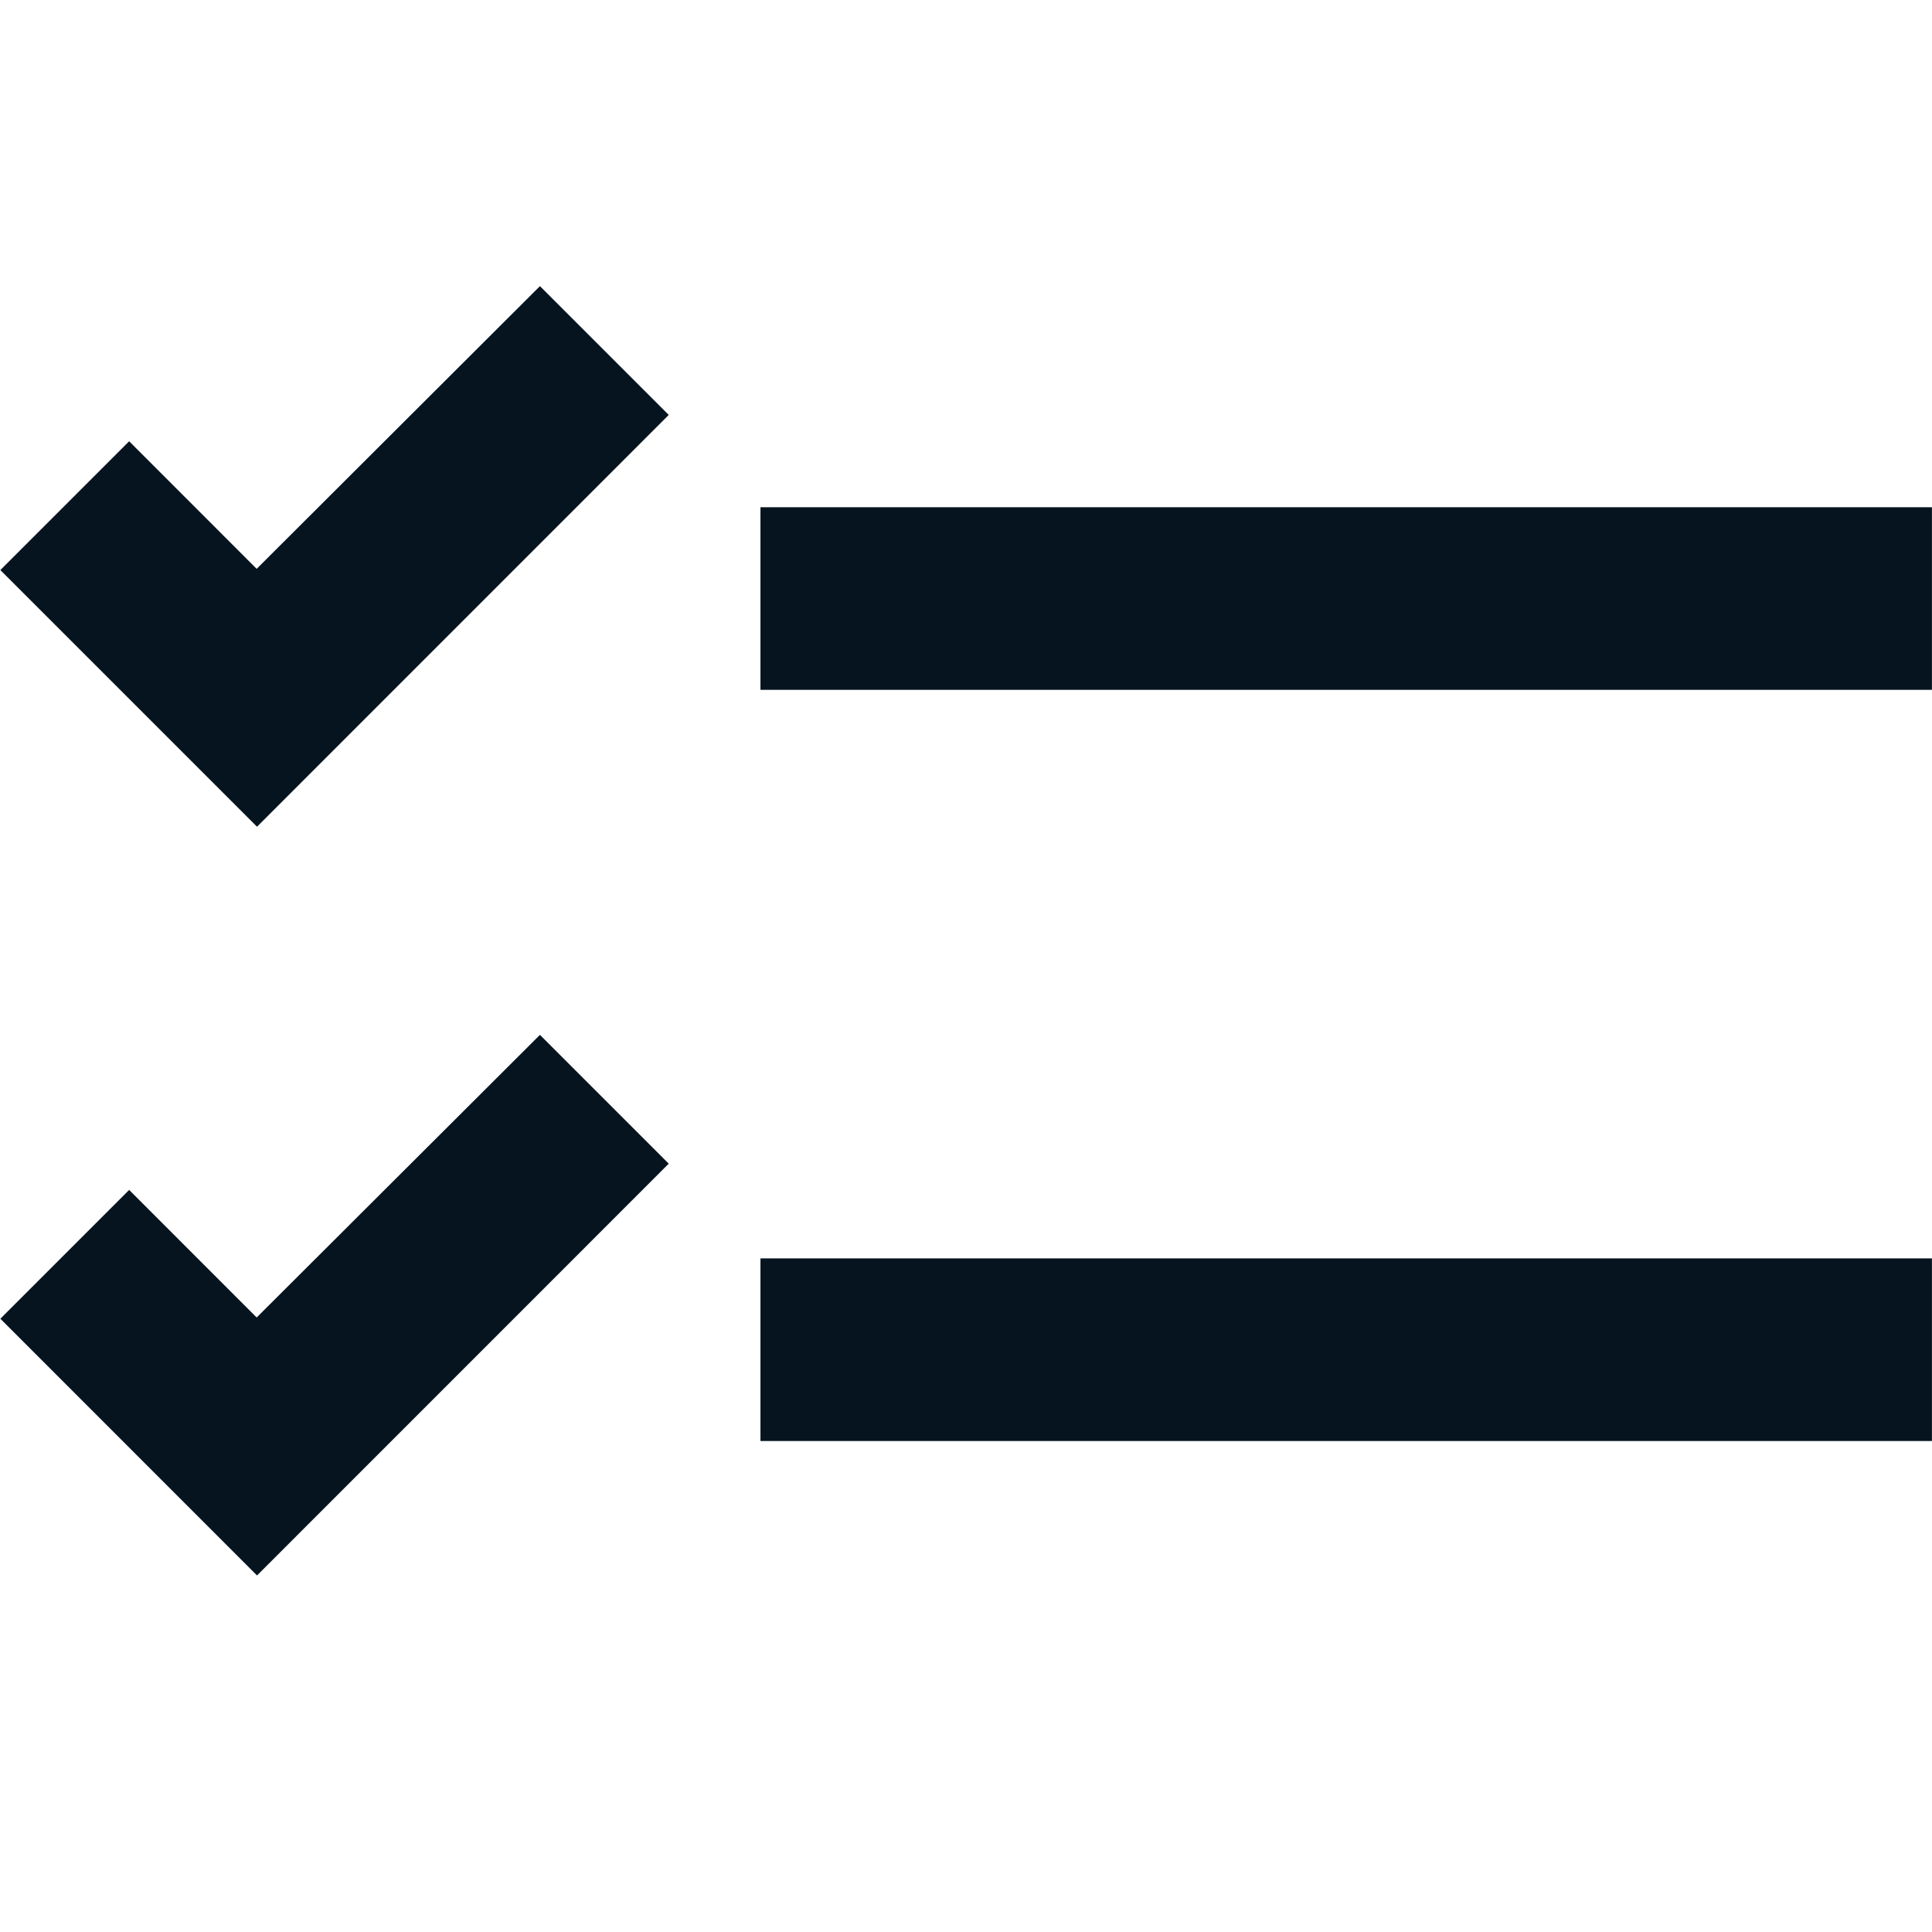
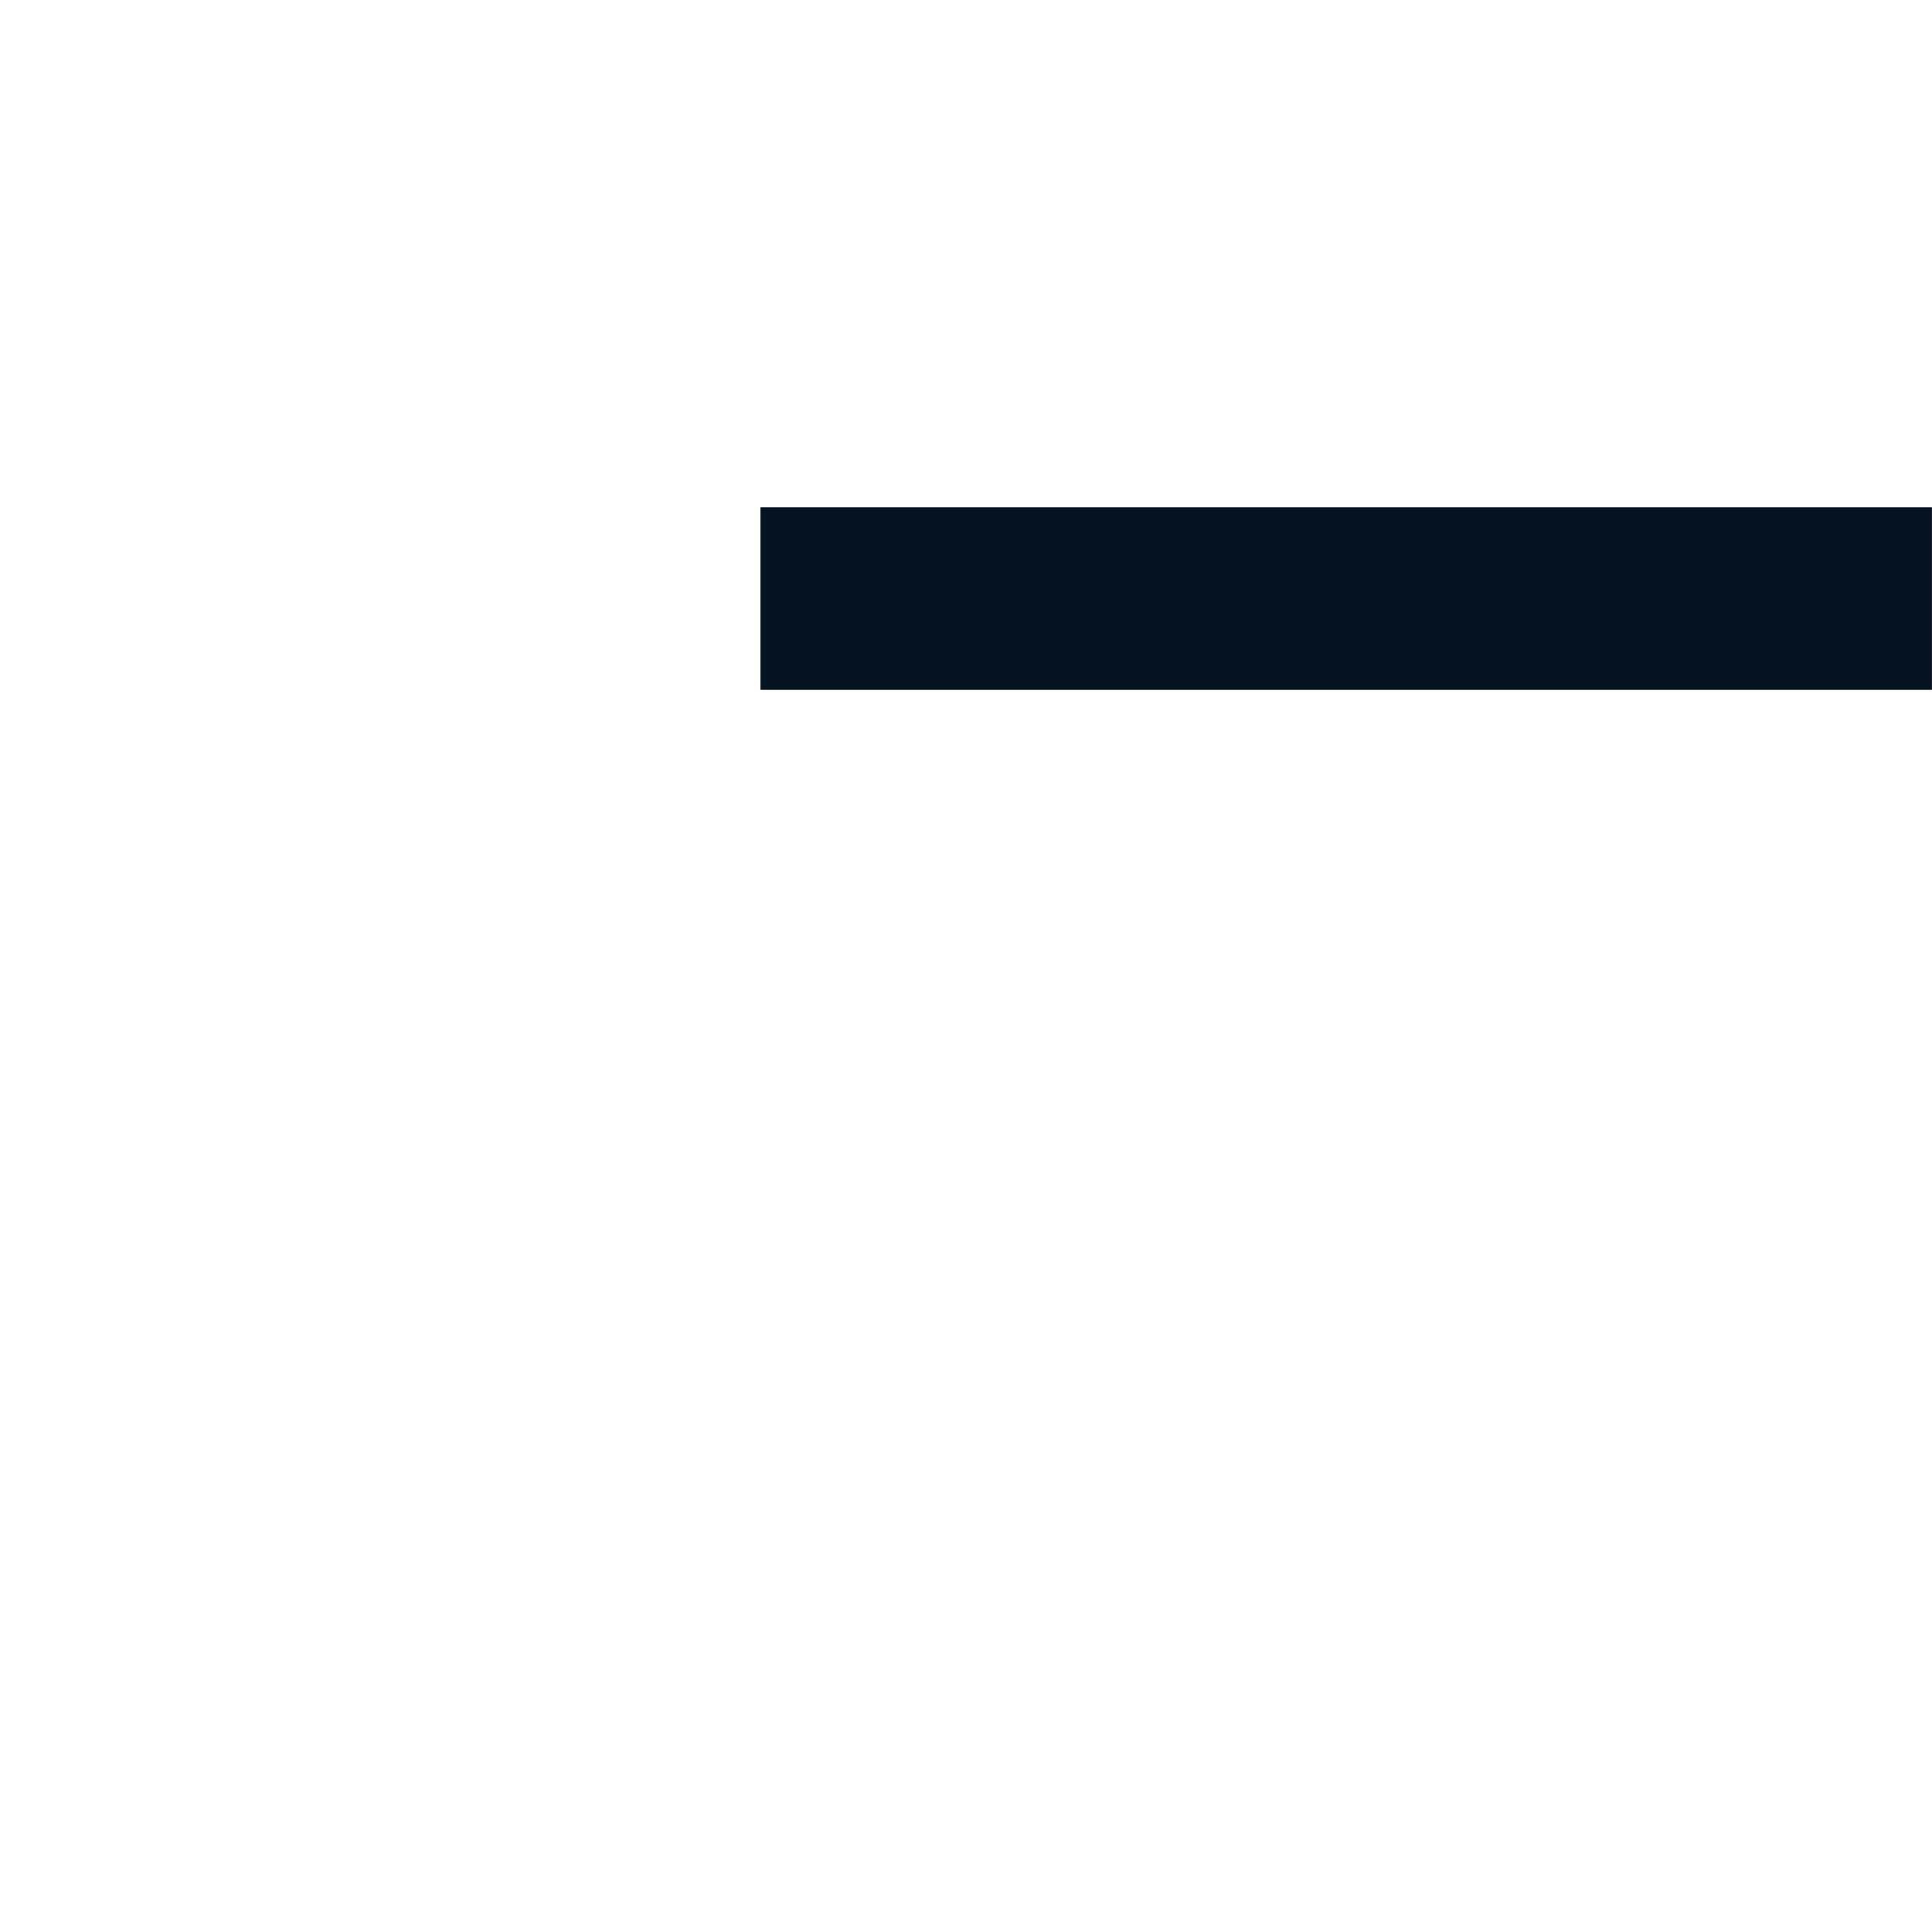
<svg xmlns="http://www.w3.org/2000/svg" id="_10" data-name="10" width="27.001" height="27" viewBox="0 0 27.001 27">
-   <rect id="bg" width="27" height="27" transform="translate(0.001)" fill="none" />
  <rect id="사각형_2284" data-name="사각형 2284" width="16.372" height="2.552" transform="translate(10.628 7.089)" fill="#05141f" />
-   <rect id="사각형_2285" data-name="사각형 2285" width="16.372" height="2.552" transform="translate(10.628 17.587)" fill="#05141f" />
-   <path id="패스_824" data-name="패스 824" d="M3017.807,117.473l-1.782-1.783-1.8,1.8,3.587,3.587,5.754-5.755-1.8-1.8Z" transform="translate(-3014.22 -109.523)" fill="#05141f" />
-   <path id="패스_825" data-name="패스 825" d="M3017.807,180.837l-1.782-1.783-1.8,1.8,3.587,3.588,5.754-5.755-1.8-1.8Z" transform="translate(-3014.22 -162.424)" fill="#05141f" />
</svg>